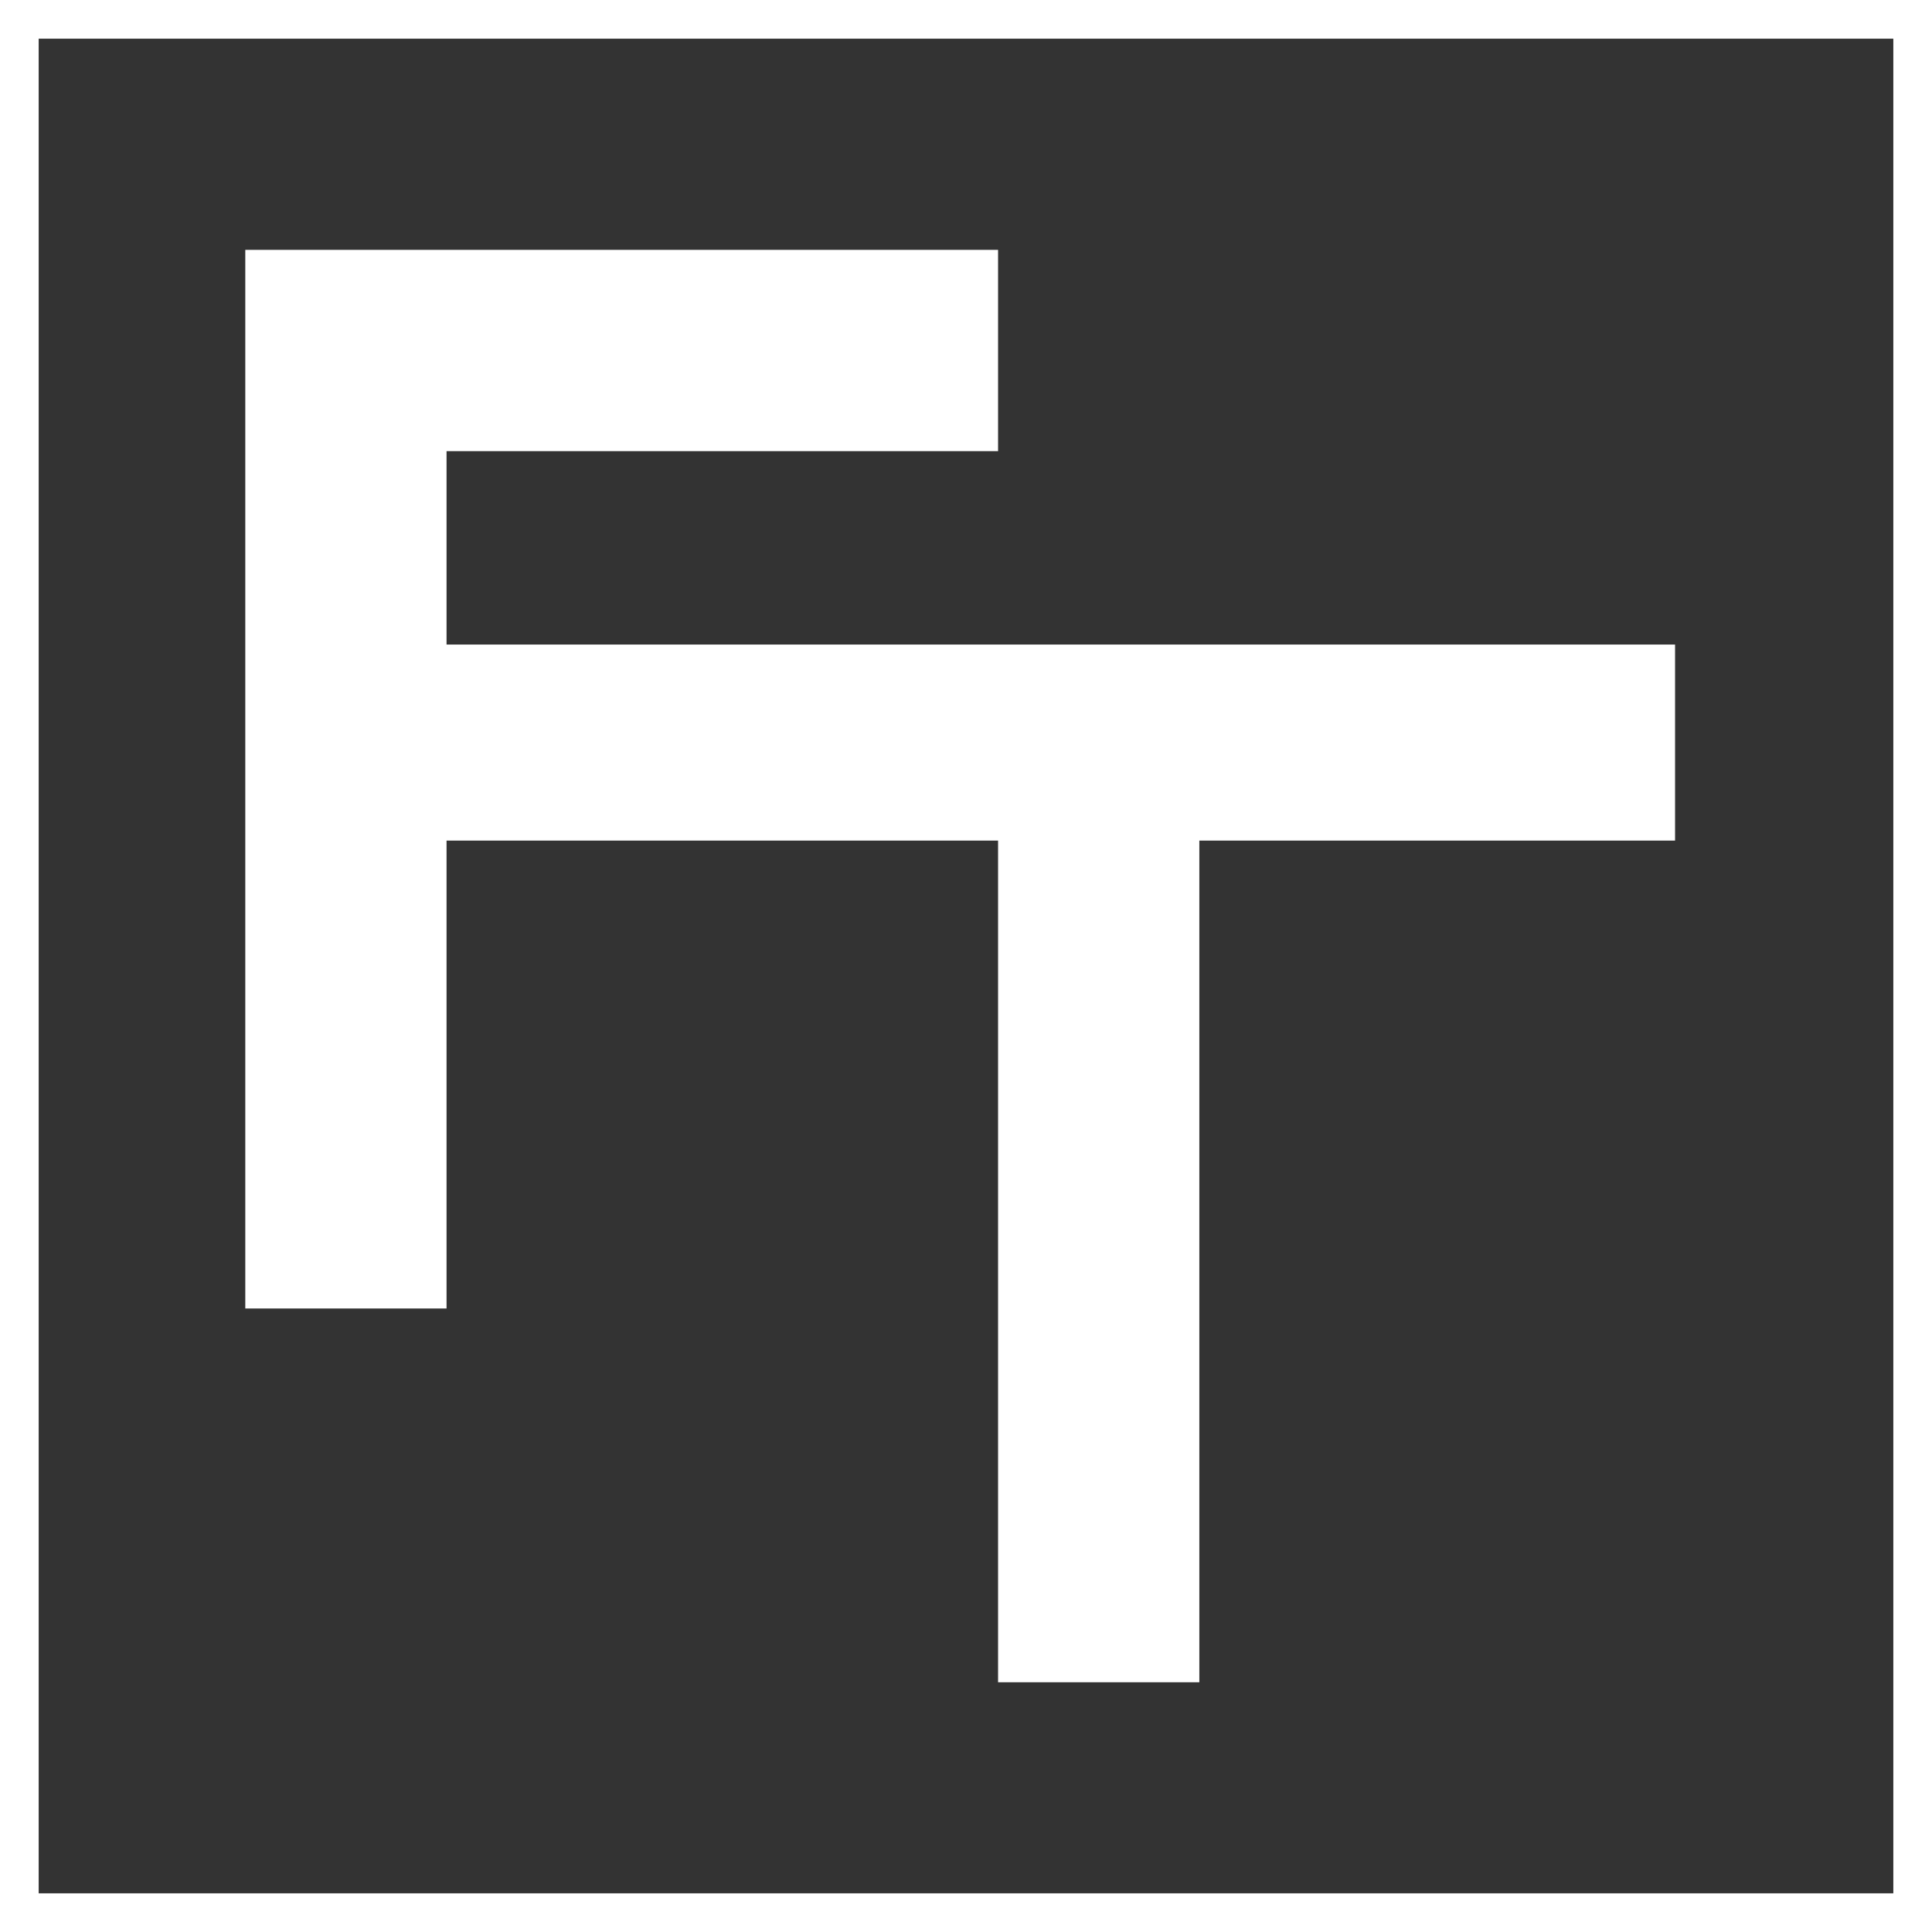
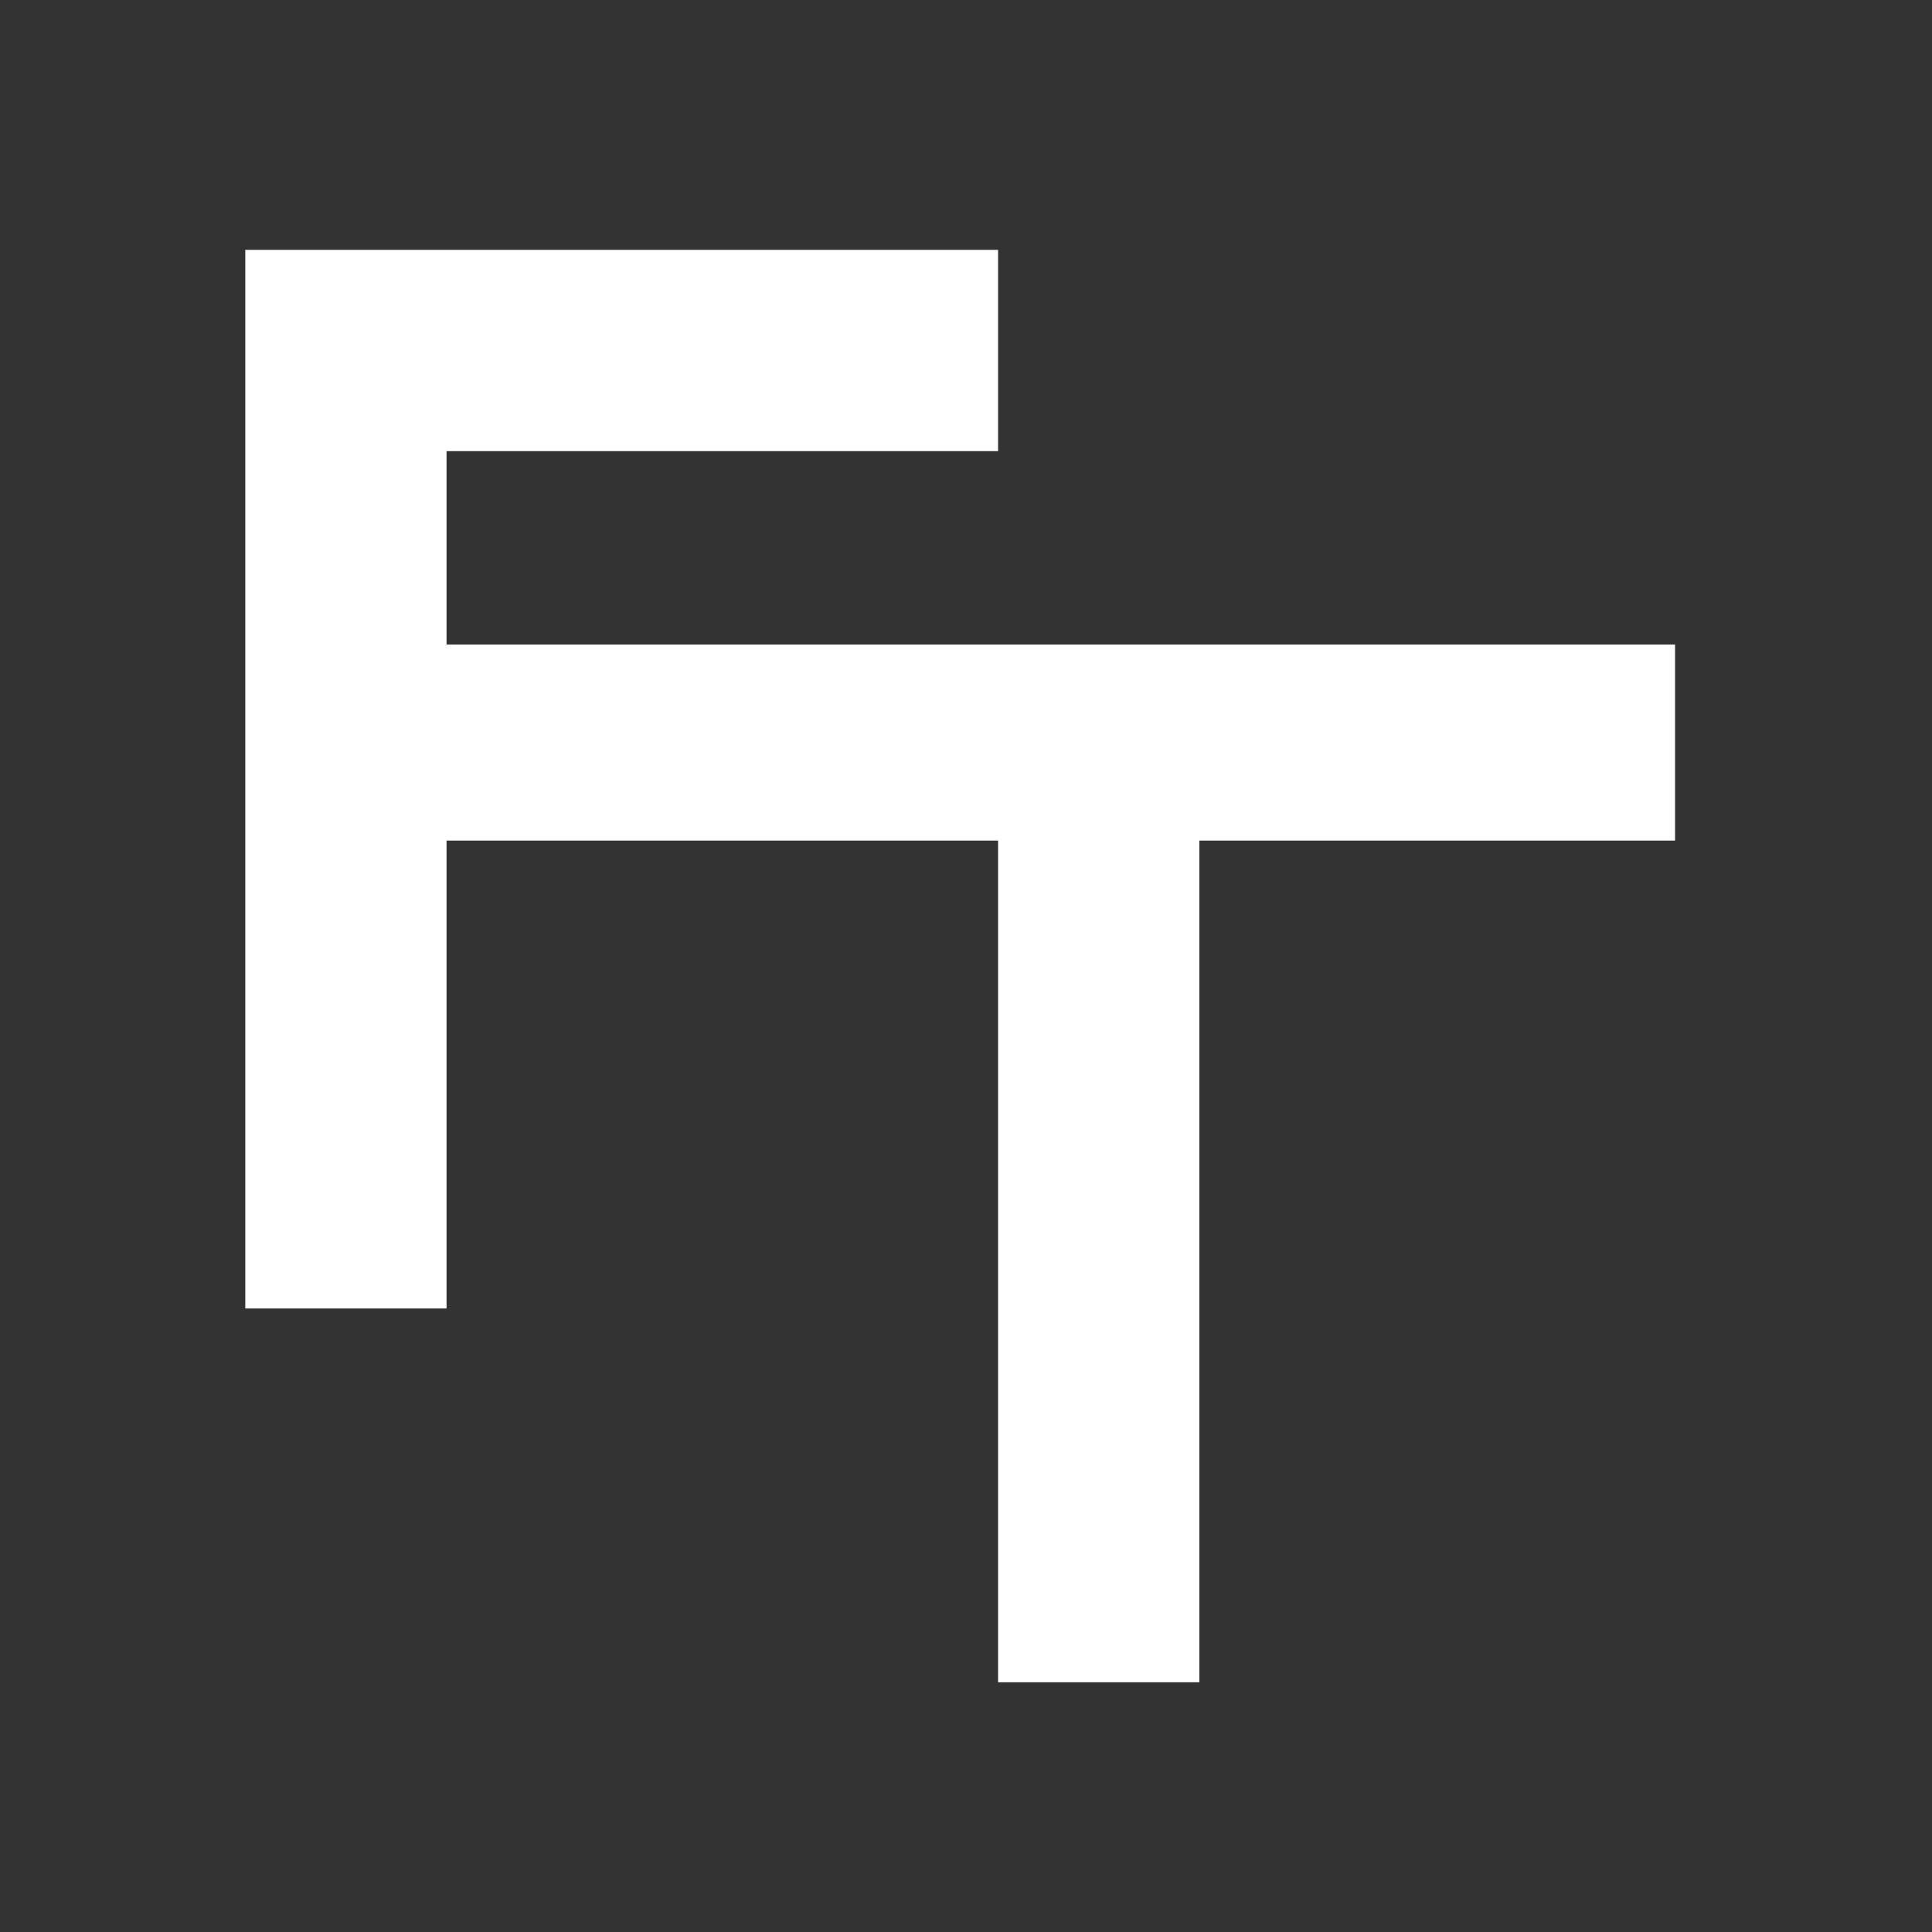
<svg xmlns="http://www.w3.org/2000/svg" width="150" height="150" viewBox="0 0 150 150" fill="none">
  <rect x="0" y="0" width="150" height="150" fill="#333333" stroke="none" />
  <g clip-path="url(#clip0_409_1049)">
    <path d="M19.044 101.59V19.399H77.49V35.026H34.67V50.043H130.051V65.263H93.116V130.61H77.49V65.263H34.67V101.59H19.044Z" fill="white" />
-     <path fill-rule="evenodd" clip-rule="evenodd" d="M0 0H150V150H0V0ZM3.003 3.003V146.997H146.997V3.003H3.003Z" fill="white" />
  </g>
  <defs>
    <clipPath id="clip0_409_1049">
      <rect width="150" height="150" fill="white" />
    </clipPath>
  </defs>
</svg>